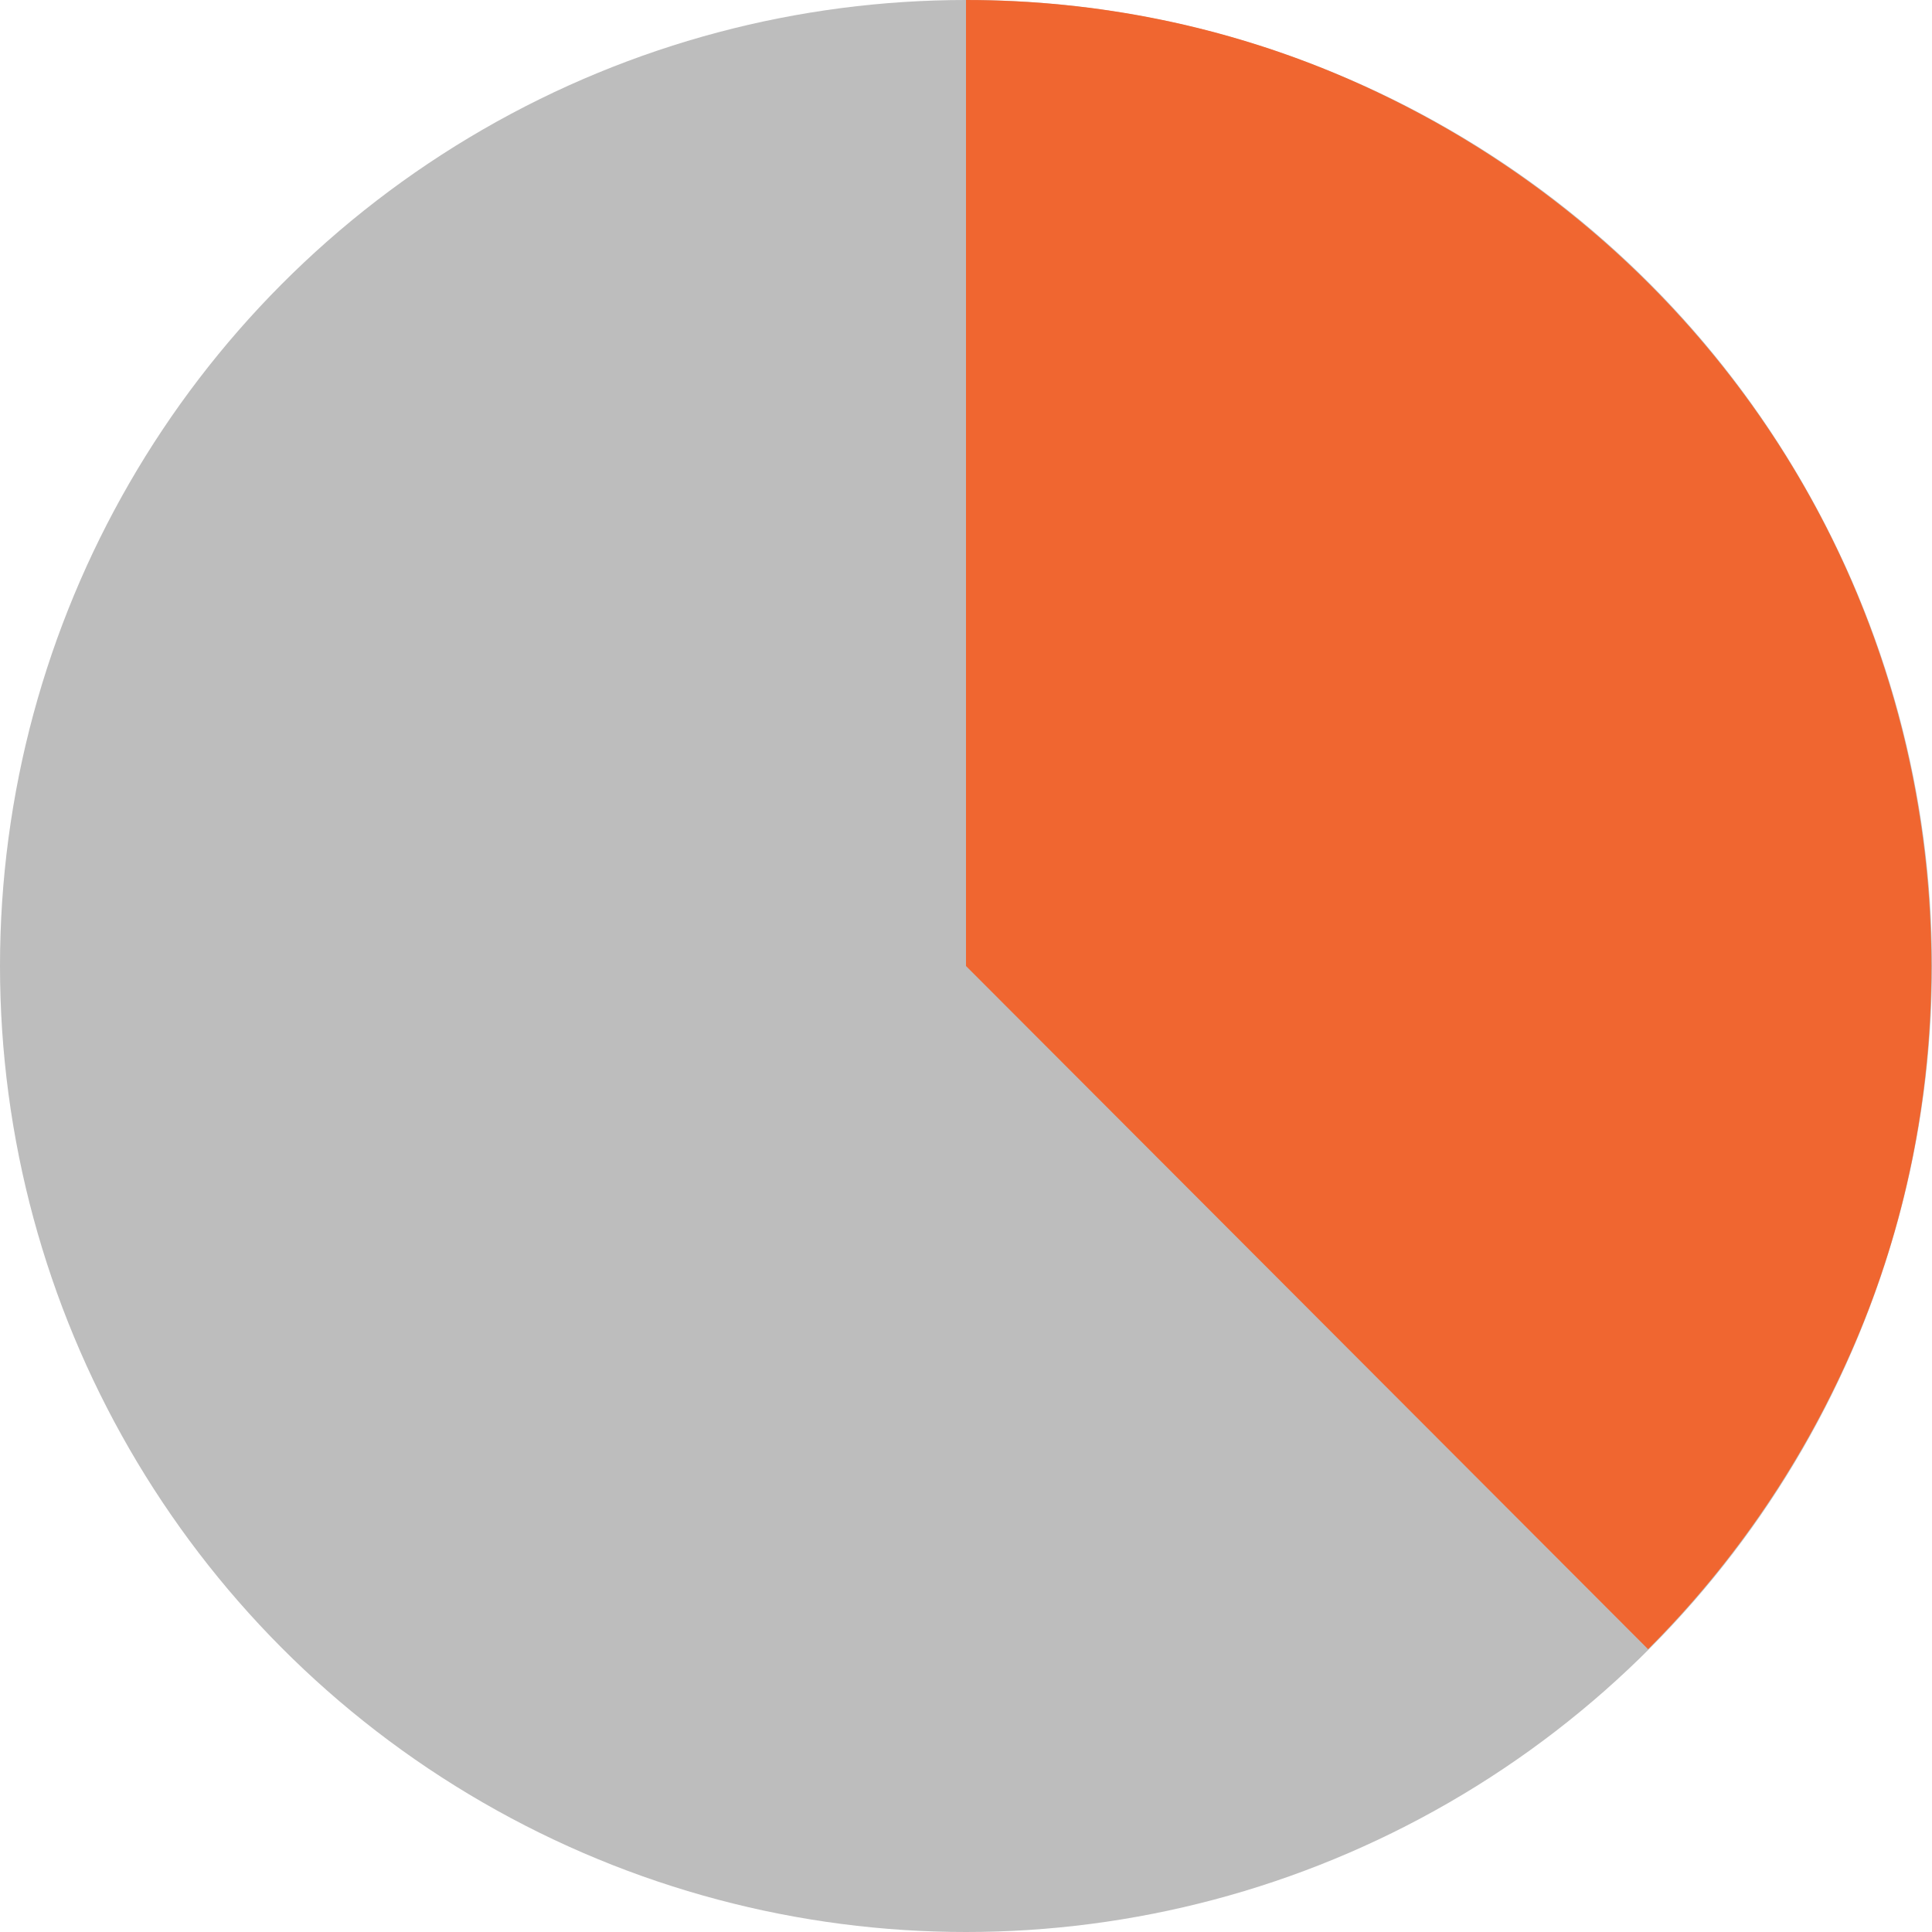
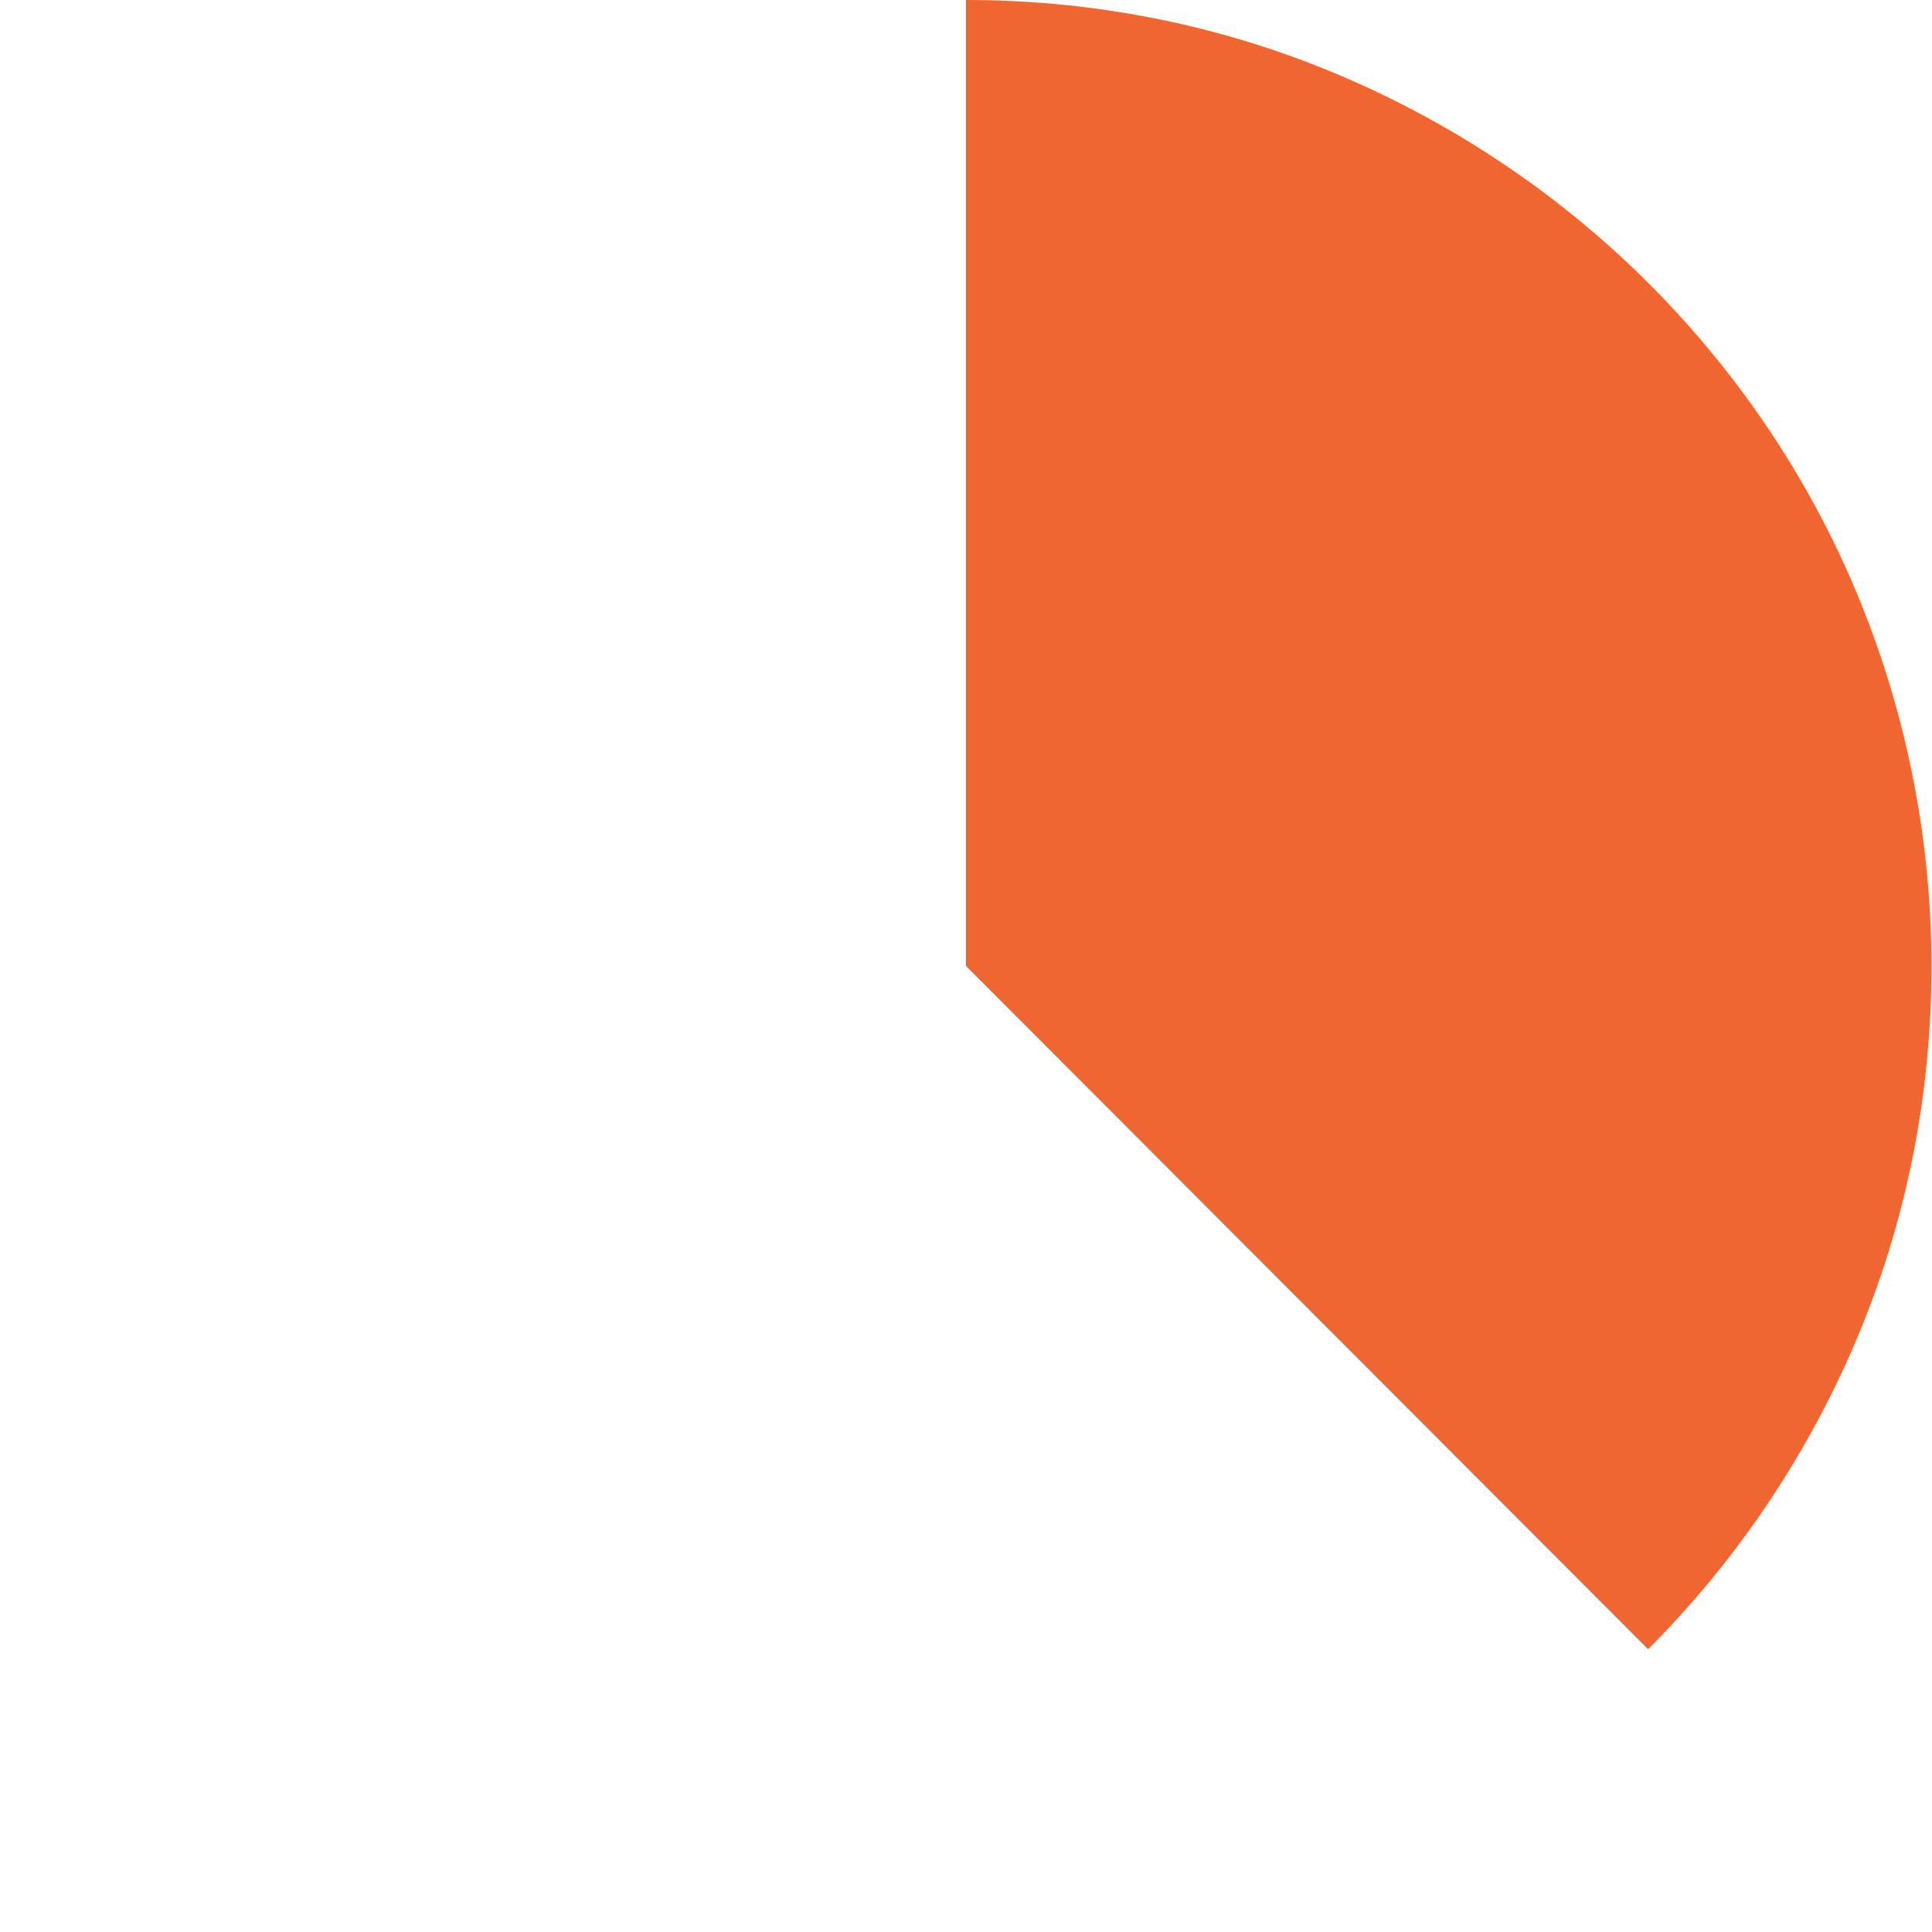
<svg xmlns="http://www.w3.org/2000/svg" height="800px" width="800px" version="1.1" id="Layer_1" viewBox="0 0 345 345" enable-background="new 0 0 345 345" xml:space="preserve">
  <g>
-     <circle fill="#BDBDBD" cx="172.5" cy="172.5" r="172.5" />
-     <path fill="#F06630" d="M172.5,172.5l0-172.5c23.8,0,46.5,4.8,67.1,13.6s39.2,21.4,54.8,37c16.8,16.8,29.5,36.3,37.9,57.1   c8.4,20.8,12.6,42.8,12.6,64.9c0,23.8-4.8,46.5-13.6,67.1s-21.4,39.2-37,54.8L172.5,172.5z" />
+     <path fill="#F06630" d="M172.5,172.5l0-172.5c23.8,0,46.5,4.8,67.1,13.6s39.2,21.4,54.8,37c16.8,16.8,29.5,36.3,37.9,57.1   c8.4,20.8,12.6,42.8,12.6,64.9c0,23.8-4.8,46.5-13.6,67.1s-21.4,39.2-37,54.8L172.5,172.5" />
  </g>
</svg>